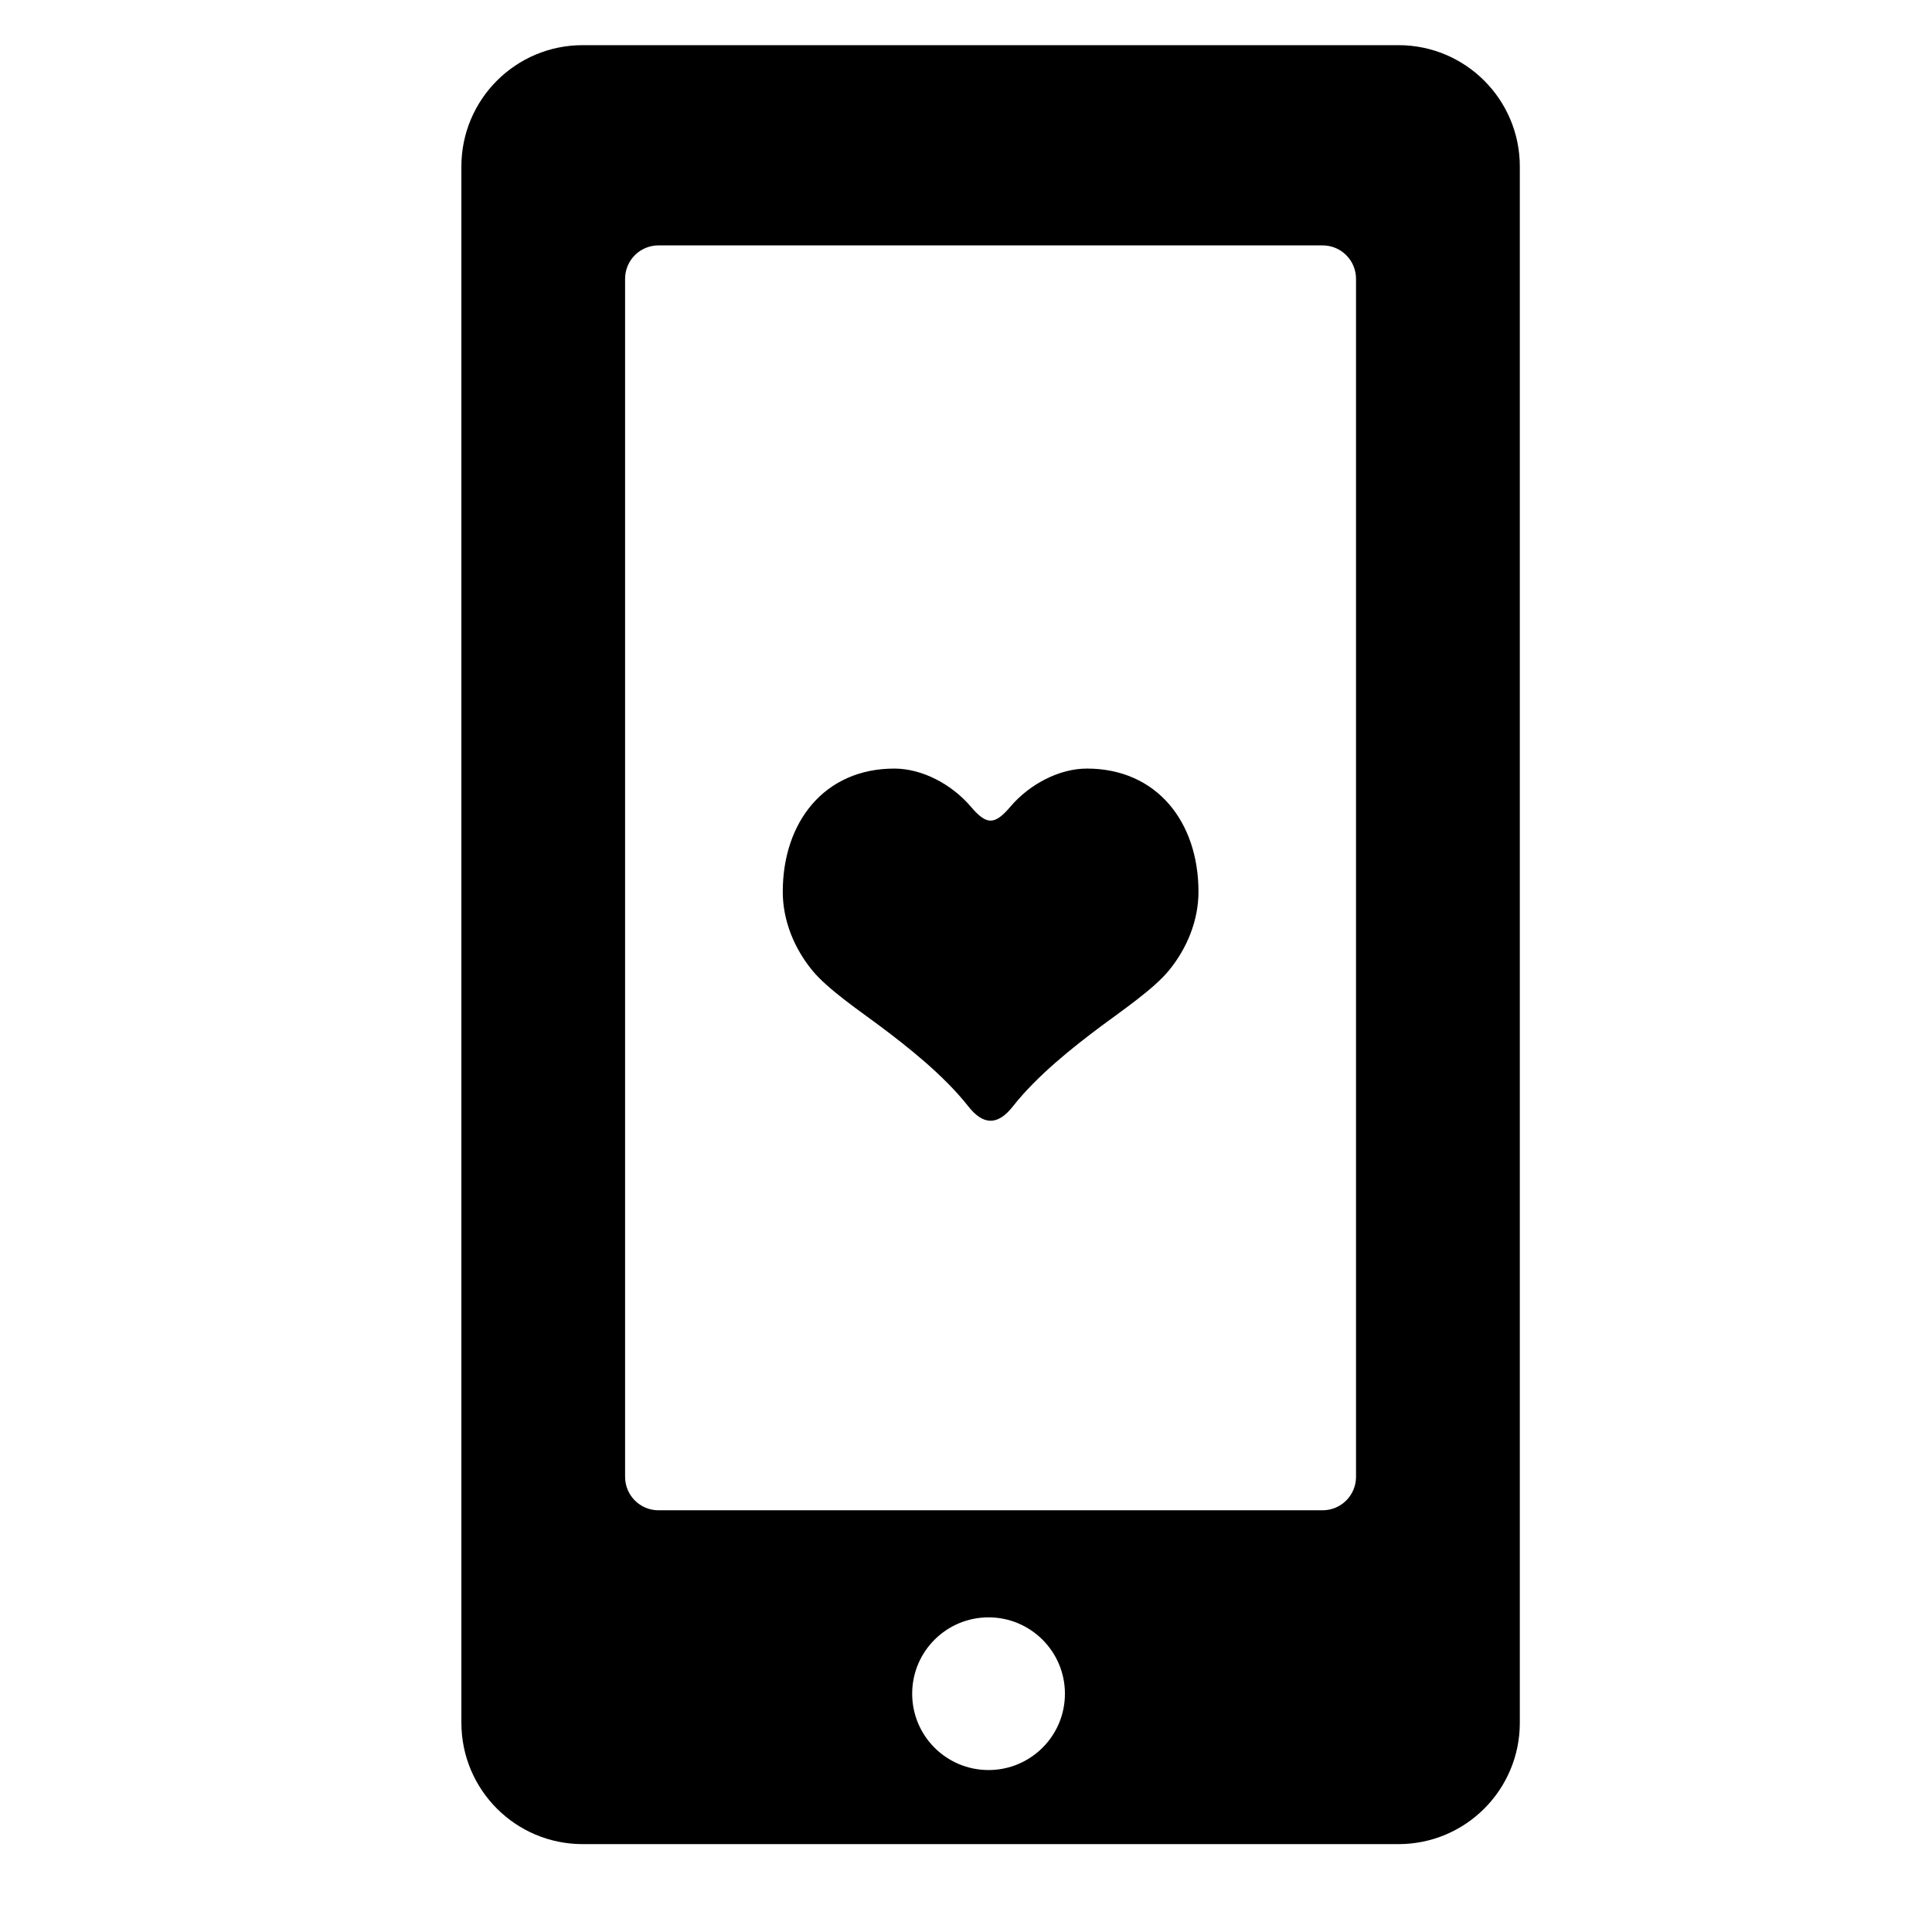
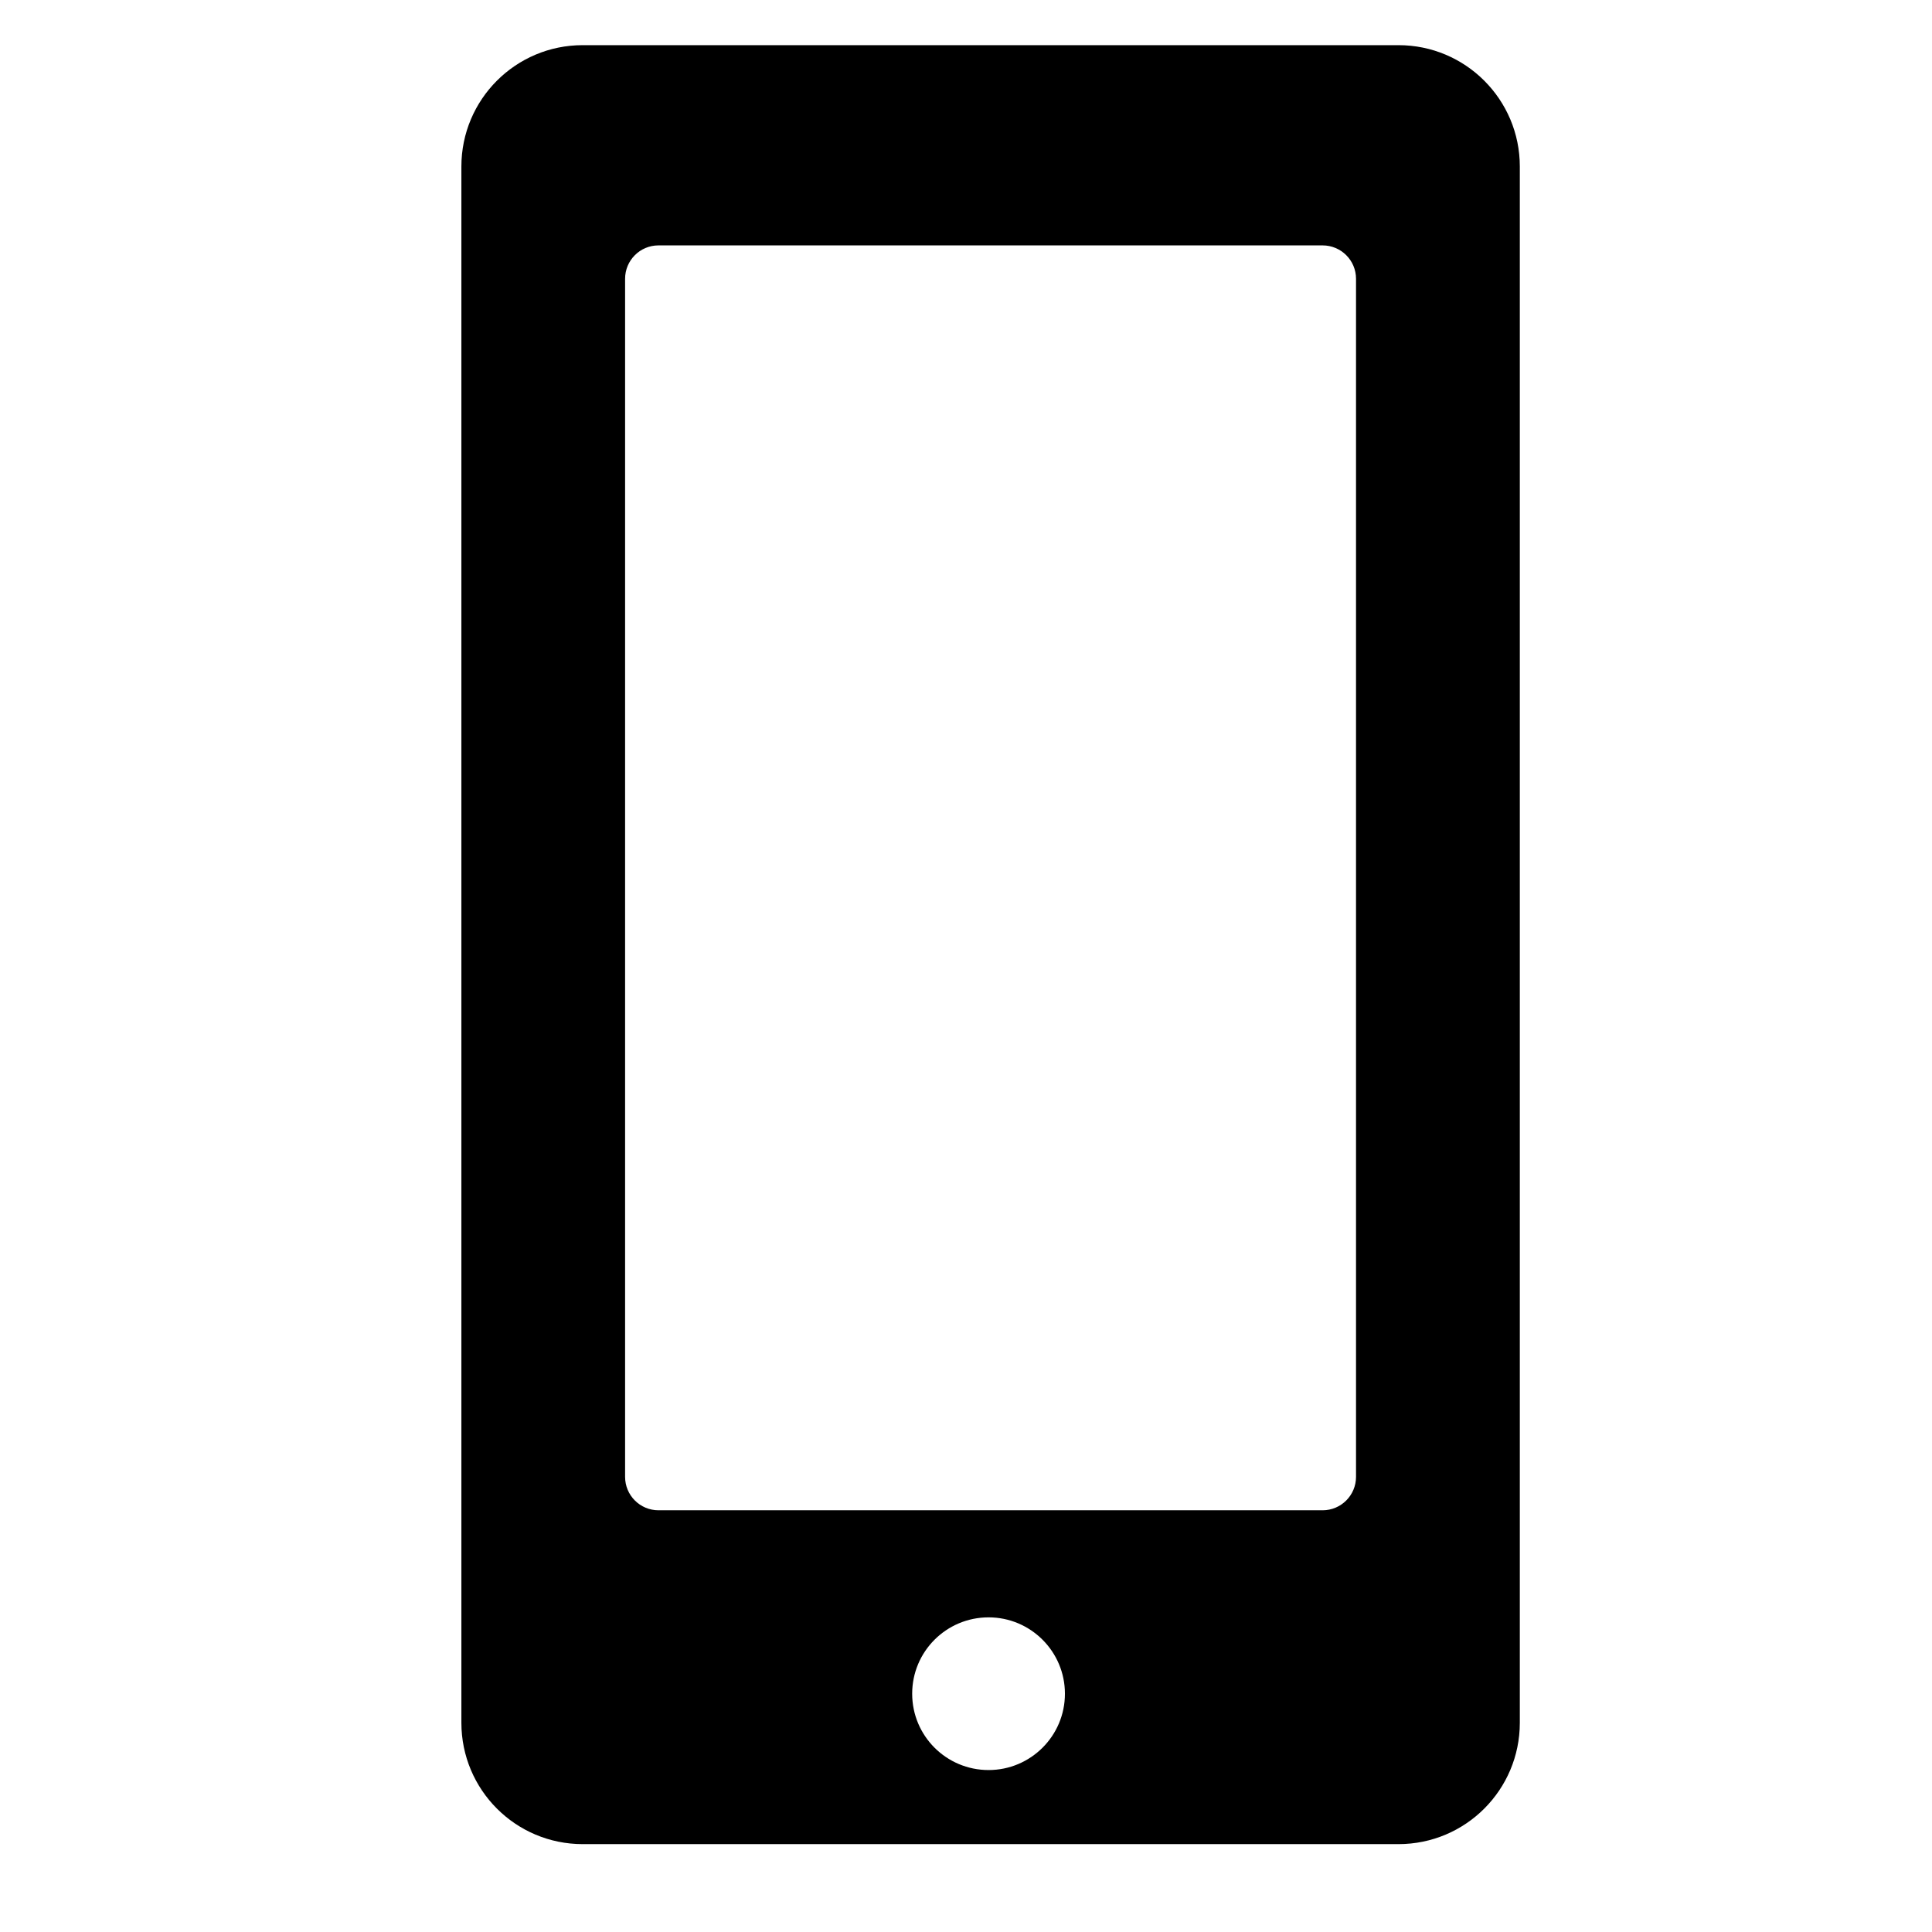
<svg xmlns="http://www.w3.org/2000/svg" version="1.1" id="Capa_1" x="0px" y="0px" viewBox="0 0 64 64" style="enable-background:new 0 0 64 64;" xml:space="preserve">
  <path d="M19.302,61.089h27.025c2.22,0,4.019-1.799,4.019-4.02V5.516c0-2.22-1.8-4.02-4.019-4.02H19.302  c-2.221,0-4.018,1.8-4.018,4.02v51.553C15.285,59.29,17.081,61.089,19.302,61.089z M32.748,58.635c-1.399,0-2.531-1.131-2.531-2.529  c0-1.397,1.132-2.529,2.531-2.529c1.394,0,2.529,1.132,2.529,2.529C35.278,57.504,34.142,58.635,32.748,58.635z M20.707,9.235  c0-0.611,0.495-1.106,1.106-1.106h22c0.611,0,1.107,0.495,1.107,1.106v39.688c0,0.611-0.496,1.107-1.107,1.107h-22  c-0.611,0-1.106-0.496-1.106-1.107V9.235z" />
-   <path d="M29.153,33.991c0.915,0.686,2.113,1.628,2.925,2.661c0.497,0.632,0.977,0.632,1.473,0.001  c0.812-1.033,2.012-1.977,2.928-2.662c0.644-0.482,1.733-1.22,2.242-1.842c0.6-0.732,0.98-1.656,0.98-2.606  c0-2.317-1.382-4.083-3.697-4.083c-0.913,0-1.896,0.513-2.535,1.264c-0.522,0.613-0.786,0.613-1.307,0  c-0.641-0.752-1.621-1.264-2.535-1.264c-2.315,0-3.697,1.767-3.697,4.083c0,0.951,0.38,1.875,0.98,2.606  C27.419,32.771,28.509,33.509,29.153,33.991z" />
</svg>